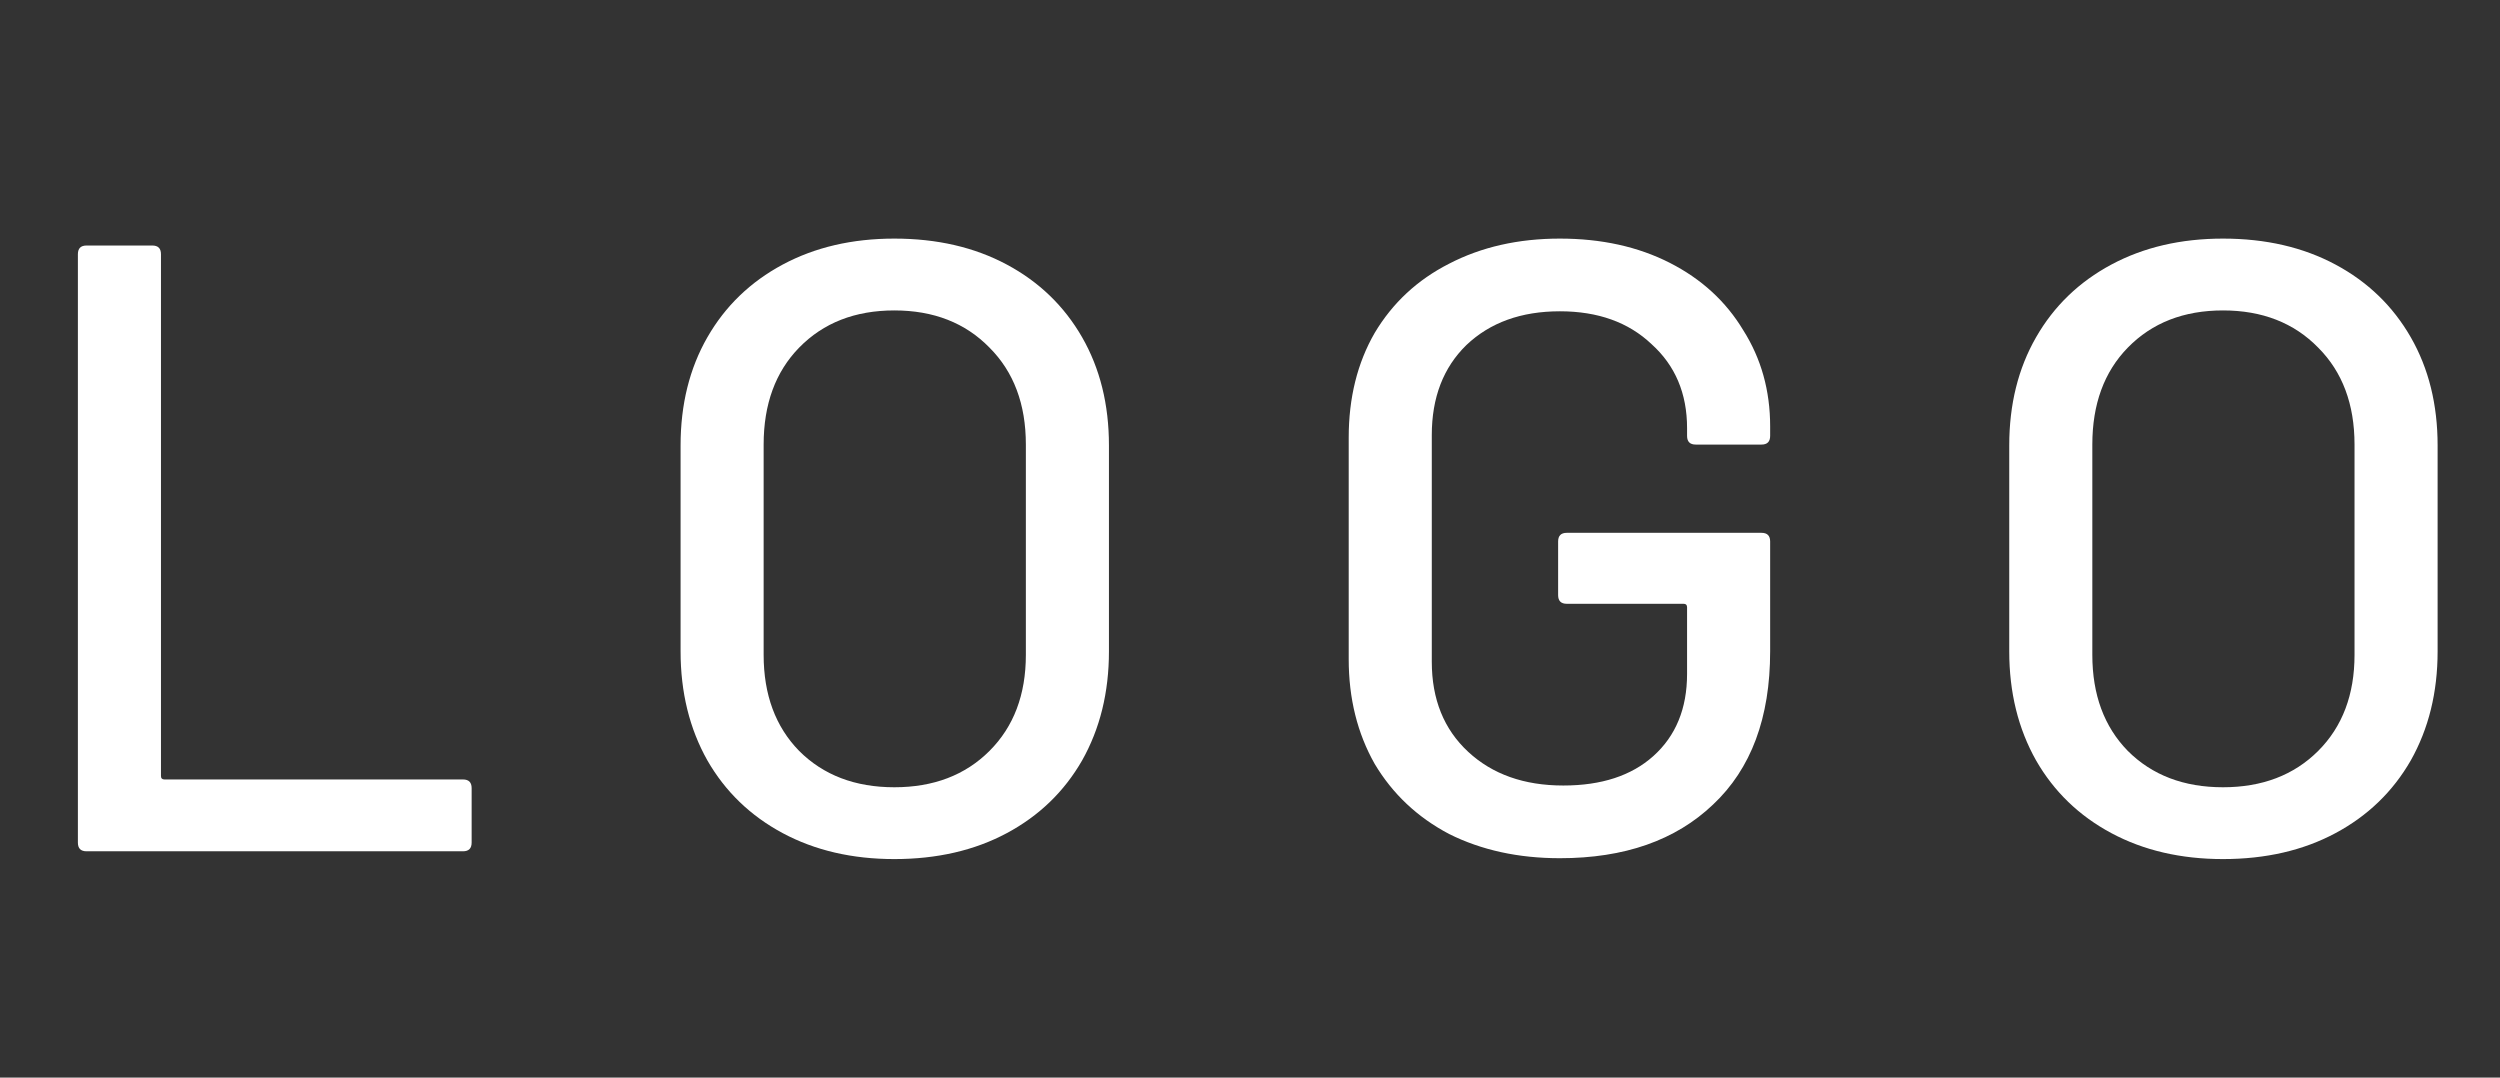
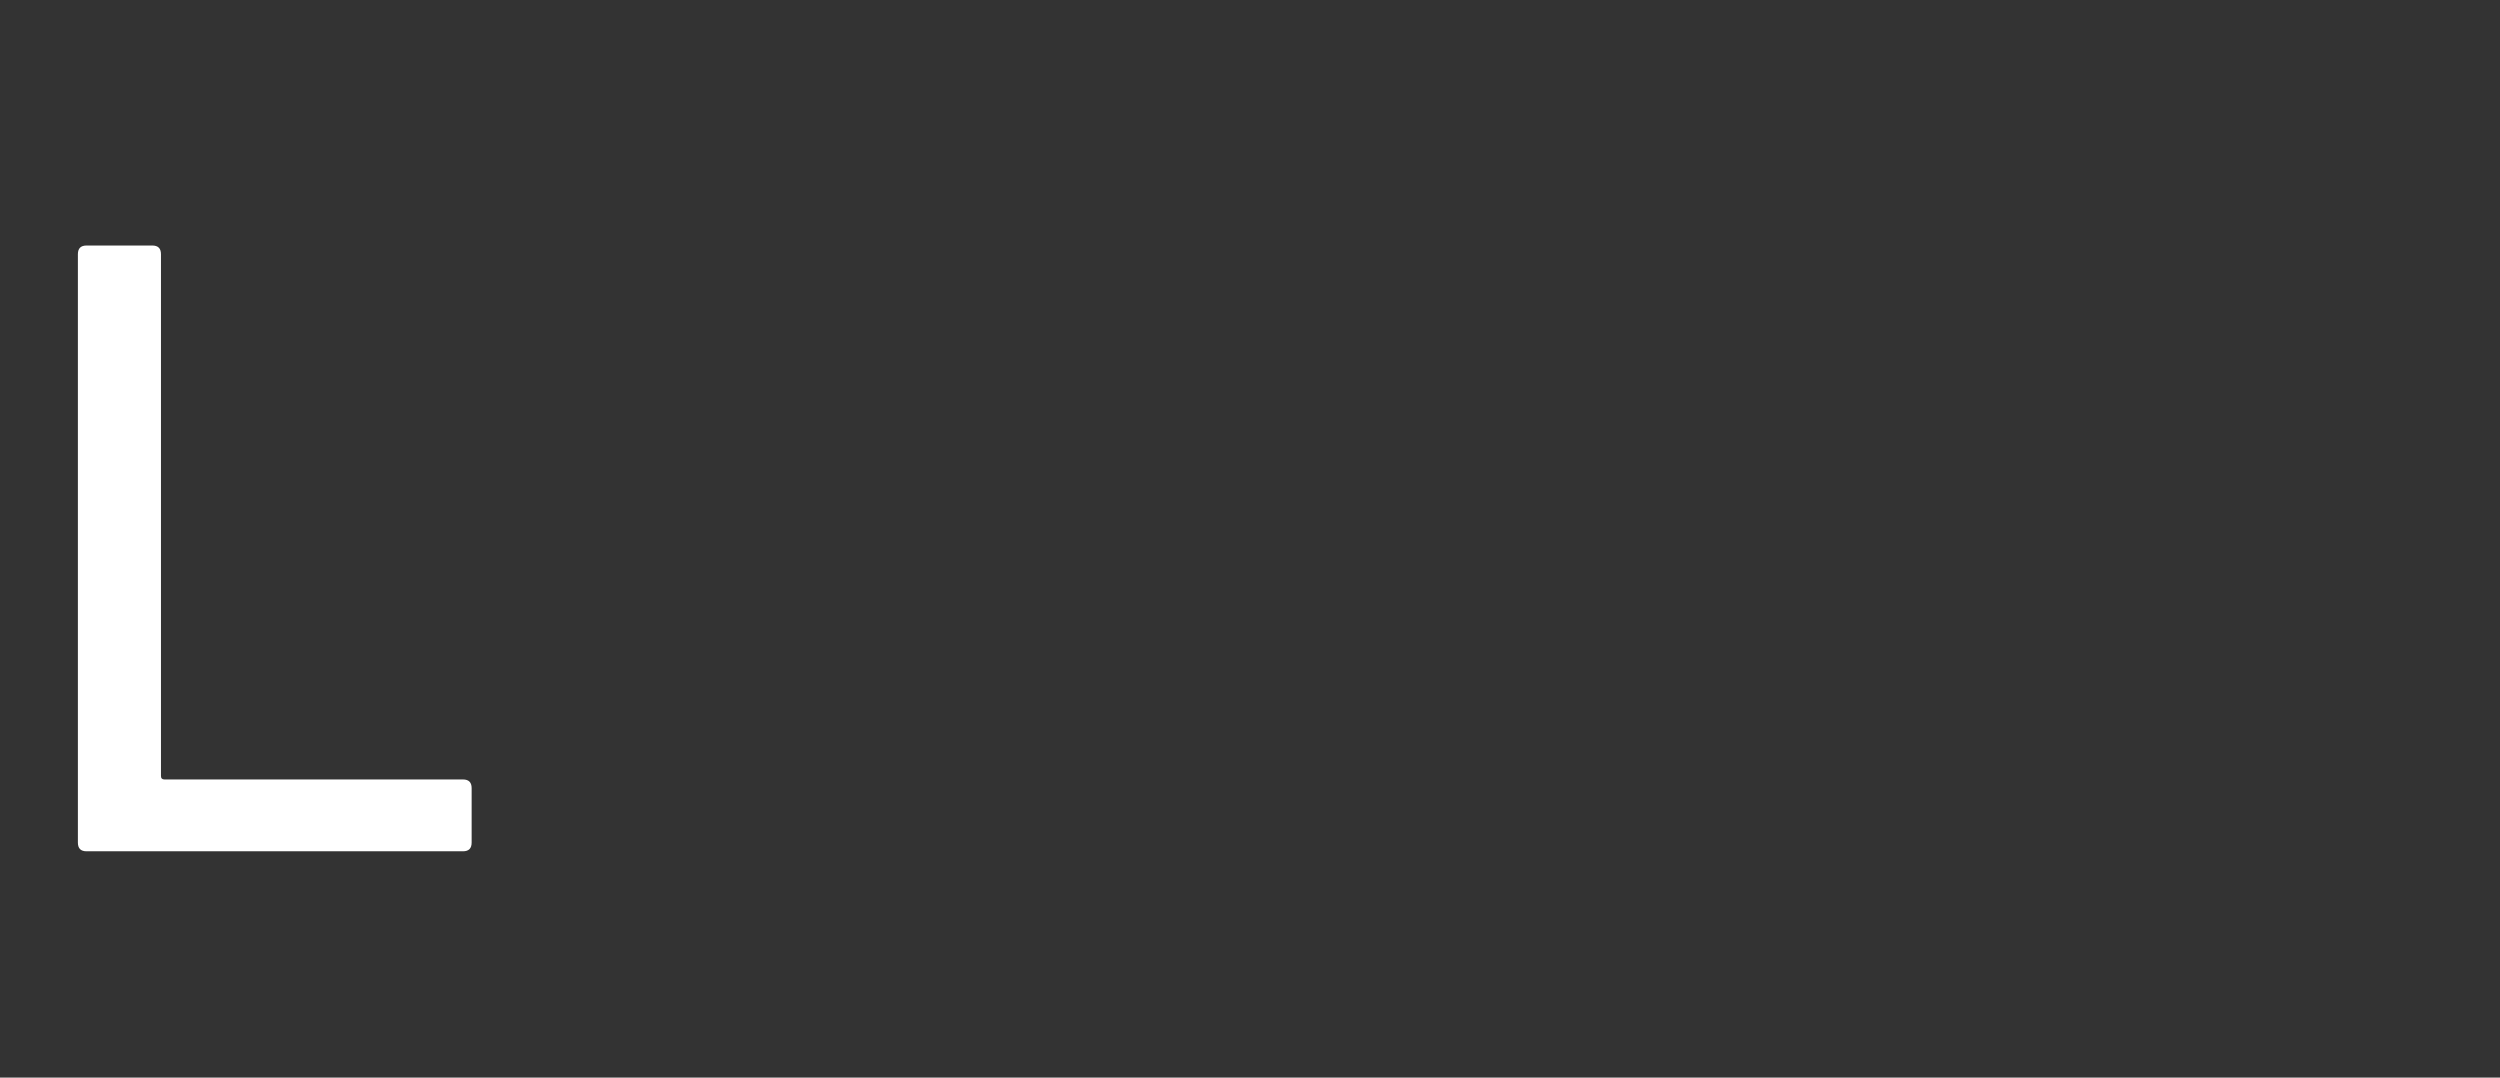
<svg xmlns="http://www.w3.org/2000/svg" width="116" height="50" viewBox="0 0 116 50" fill="none">
  <rect x="0" y="0" width="116" height="50" fill="#333333" stroke="none" />
  <path d="M4.016 39.5C3.748 39.5 3.614 39.366 3.614 39.098V11.794C3.614 11.526 3.748 11.392 4.016 11.392H7.067C7.335 11.392 7.469 11.526 7.469 11.794V36.007C7.469 36.114 7.523 36.167 7.63 36.167H21.483C21.75 36.167 21.884 36.301 21.884 36.569V39.098C21.884 39.366 21.75 39.5 21.483 39.5H4.016Z" fill="white" />
-   <path d="M41.497 39.861C39.542 39.861 37.816 39.46 36.317 38.657C34.818 37.854 33.653 36.729 32.823 35.284C31.994 33.812 31.579 32.125 31.579 30.224V20.668C31.579 18.767 31.994 17.094 32.823 15.649C33.653 14.203 34.818 13.079 36.317 12.276C37.816 11.473 39.542 11.071 41.497 11.071C43.477 11.071 45.218 11.473 46.717 12.276C48.216 13.079 49.38 14.203 50.21 15.649C51.04 17.094 51.455 18.767 51.455 20.668V30.224C51.455 32.125 51.04 33.812 50.21 35.284C49.38 36.729 48.216 37.854 46.717 38.657C45.218 39.46 43.477 39.861 41.497 39.861ZM41.497 36.529C43.317 36.529 44.789 35.966 45.913 34.842C47.038 33.718 47.6 32.232 47.6 30.385V20.628C47.6 18.754 47.038 17.255 45.913 16.13C44.789 14.979 43.317 14.404 41.497 14.404C39.676 14.404 38.204 14.979 37.08 16.13C35.982 17.255 35.433 18.754 35.433 20.628V30.385C35.433 32.232 35.982 33.718 37.08 34.842C38.204 35.966 39.676 36.529 41.497 36.529Z" fill="white" />
-   <path d="M72.378 39.821C70.45 39.821 68.737 39.446 67.238 38.697C65.766 37.921 64.615 36.836 63.785 35.444C62.982 34.026 62.58 32.406 62.58 30.586V20.306C62.58 18.459 62.982 16.84 63.785 15.448C64.615 14.056 65.766 12.985 67.238 12.236C68.737 11.459 70.45 11.071 72.378 11.071C74.305 11.071 76.005 11.446 77.477 12.195C78.95 12.945 80.087 13.989 80.89 15.327C81.72 16.639 82.135 18.125 82.135 19.784V20.226C82.135 20.494 82.001 20.628 81.734 20.628H78.682C78.414 20.628 78.28 20.494 78.28 20.226V19.865C78.28 18.259 77.732 16.96 76.634 15.97C75.563 14.953 74.144 14.444 72.378 14.444C70.584 14.444 69.139 14.966 68.041 16.01C66.97 17.054 66.435 18.446 66.435 20.186V30.706C66.435 32.446 66.997 33.838 68.121 34.882C69.246 35.926 70.718 36.448 72.538 36.448C74.305 36.448 75.697 35.993 76.714 35.083C77.758 34.146 78.28 32.875 78.28 31.268V28.177C78.28 28.07 78.227 28.016 78.12 28.016H72.699C72.431 28.016 72.297 27.882 72.297 27.614V25.125C72.297 24.857 72.431 24.723 72.699 24.723H81.734C82.001 24.723 82.135 24.857 82.135 25.125V30.224C82.135 33.303 81.252 35.672 79.485 37.332C77.745 38.991 75.376 39.821 72.378 39.821Z" fill="white" />
-   <path d="M103.147 39.861C101.193 39.861 99.466 39.46 97.967 38.657C96.468 37.854 95.303 36.729 94.474 35.284C93.644 33.812 93.229 32.125 93.229 30.224V20.668C93.229 18.767 93.644 17.094 94.474 15.649C95.303 14.203 96.468 13.079 97.967 12.276C99.466 11.473 101.193 11.071 103.147 11.071C105.128 11.071 106.868 11.473 108.367 12.276C109.866 13.079 111.03 14.203 111.86 15.649C112.69 17.094 113.105 18.767 113.105 20.668V30.224C113.105 32.125 112.69 33.812 111.86 35.284C111.03 36.729 109.866 37.854 108.367 38.657C106.868 39.46 105.128 39.861 103.147 39.861ZM103.147 36.529C104.967 36.529 106.439 35.966 107.564 34.842C108.688 33.718 109.25 32.232 109.25 30.385V20.628C109.25 18.754 108.688 17.255 107.564 16.13C106.439 14.979 104.967 14.404 103.147 14.404C101.327 14.404 99.854 14.979 98.73 16.13C97.632 17.255 97.084 18.754 97.084 20.628V30.385C97.084 32.232 97.632 33.718 98.73 34.842C99.854 35.966 101.327 36.529 103.147 36.529Z" fill="white" />
</svg>